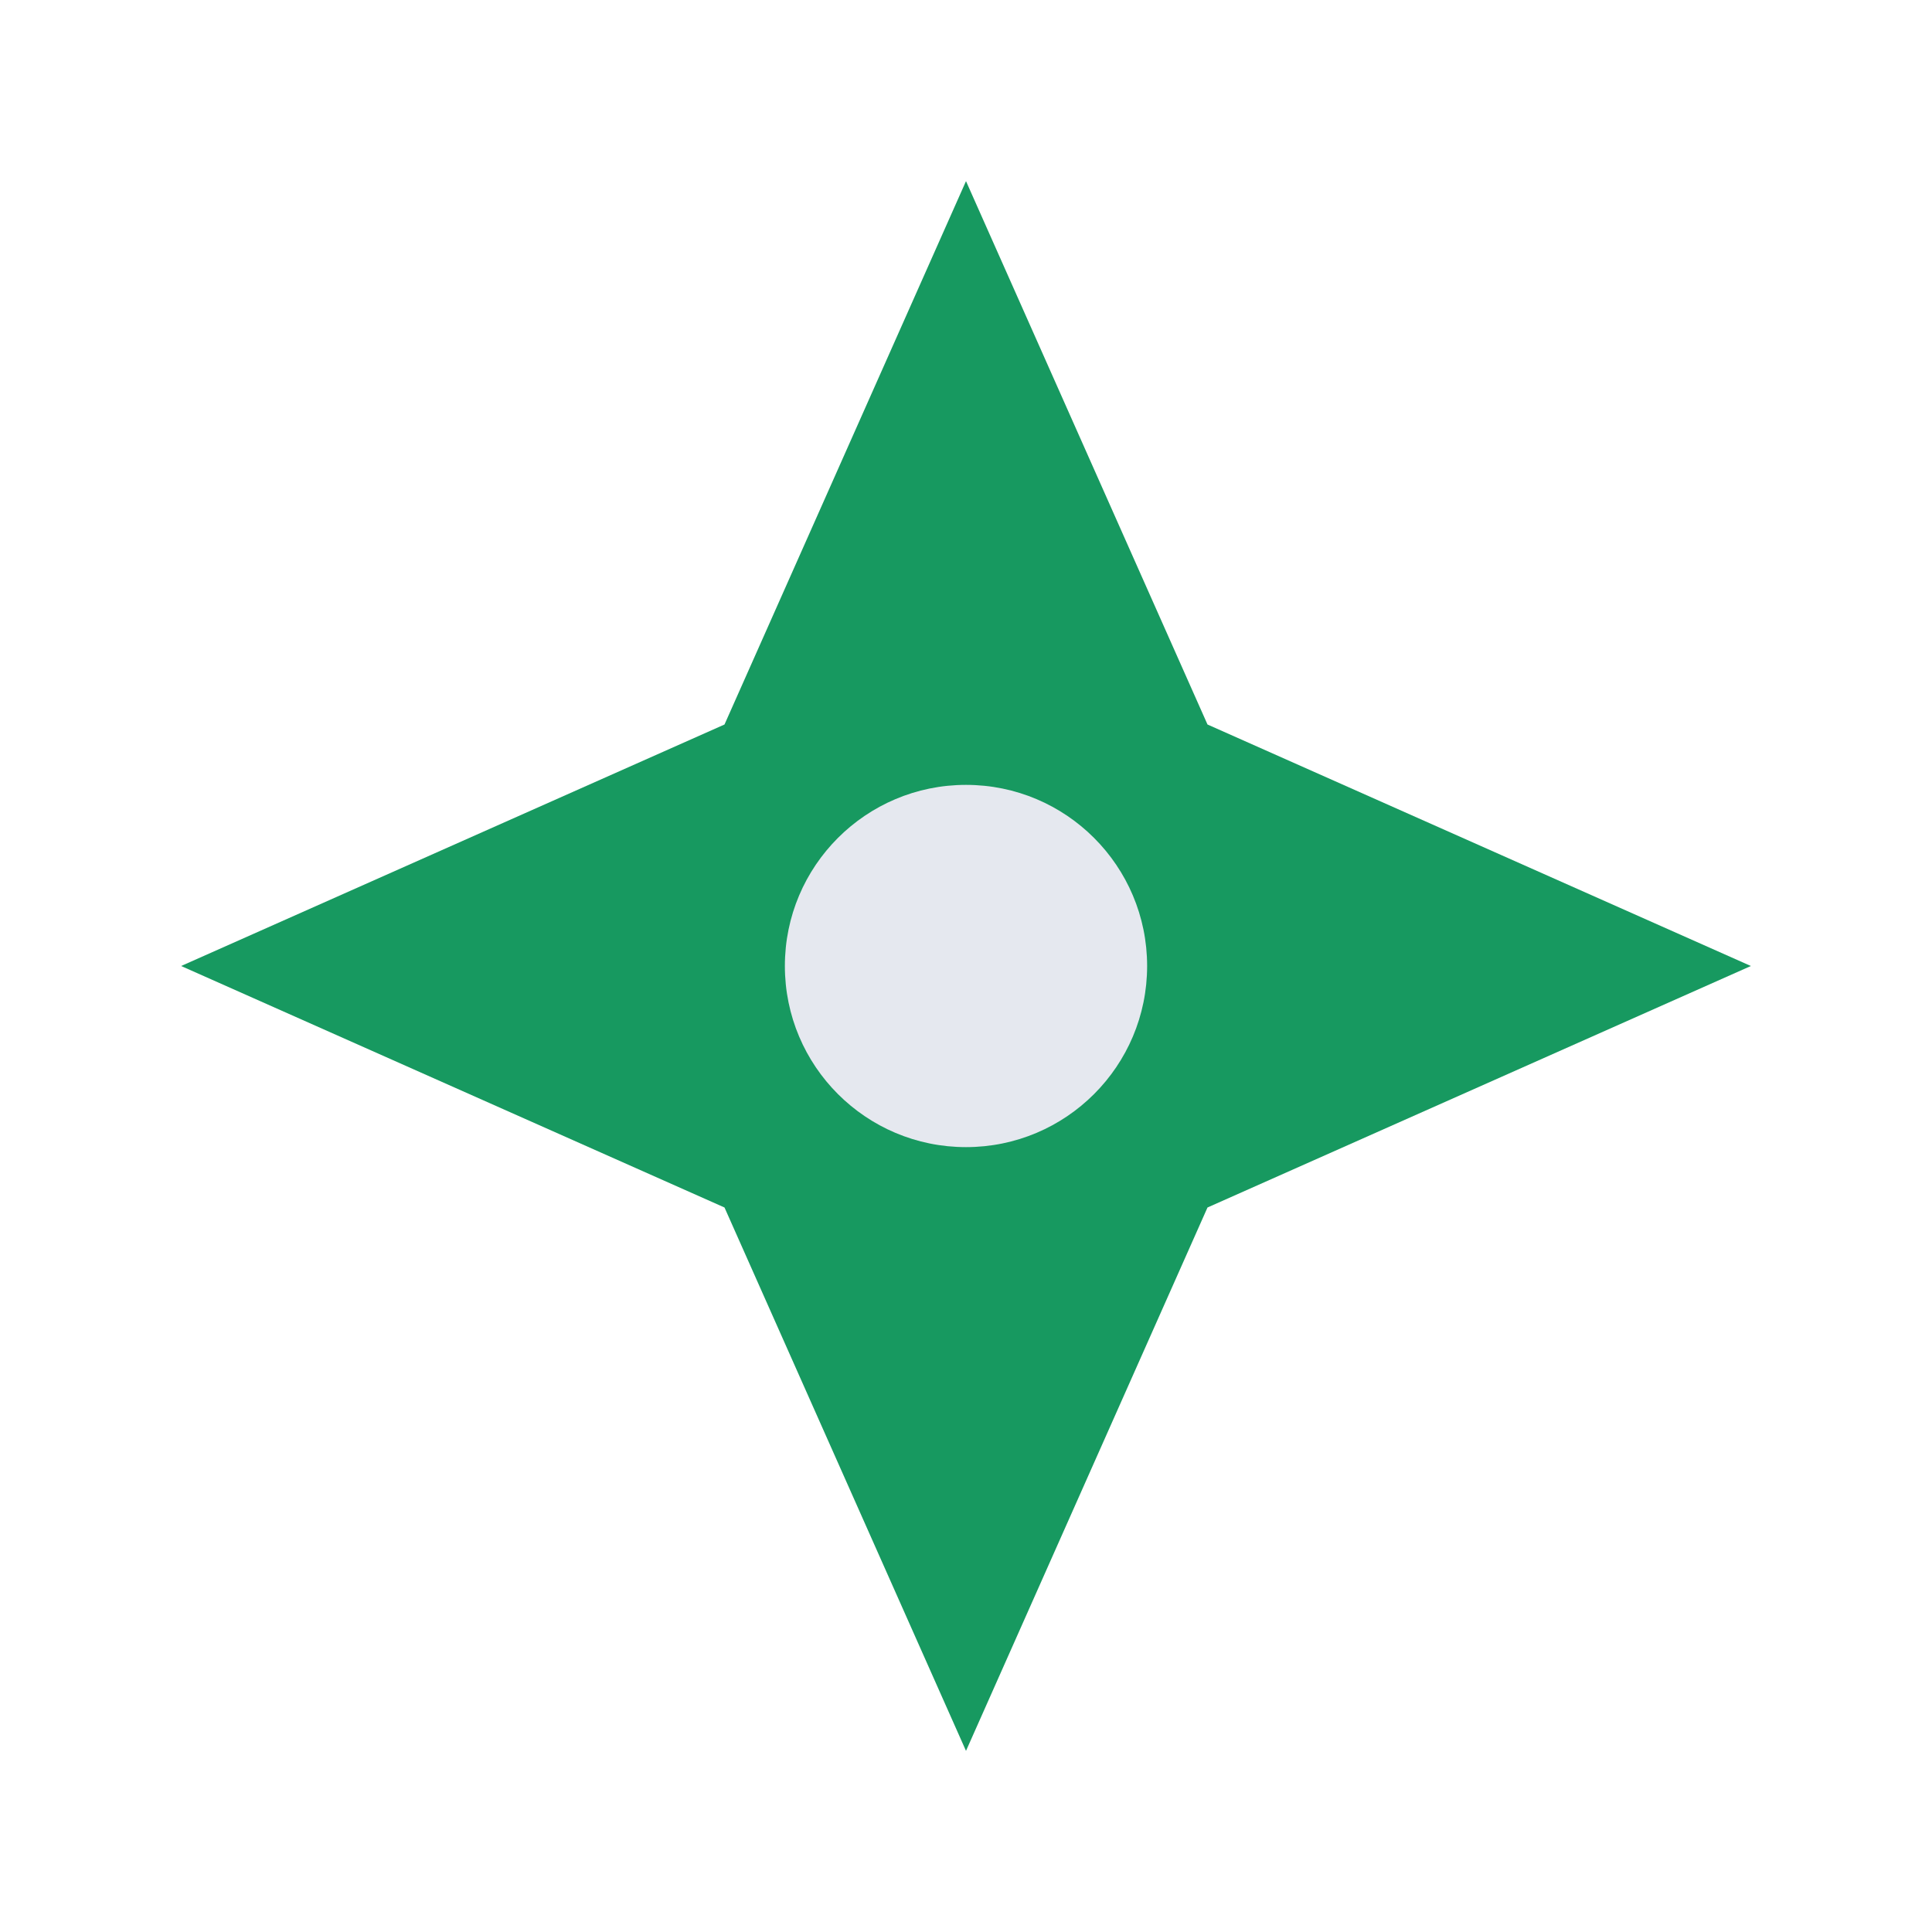
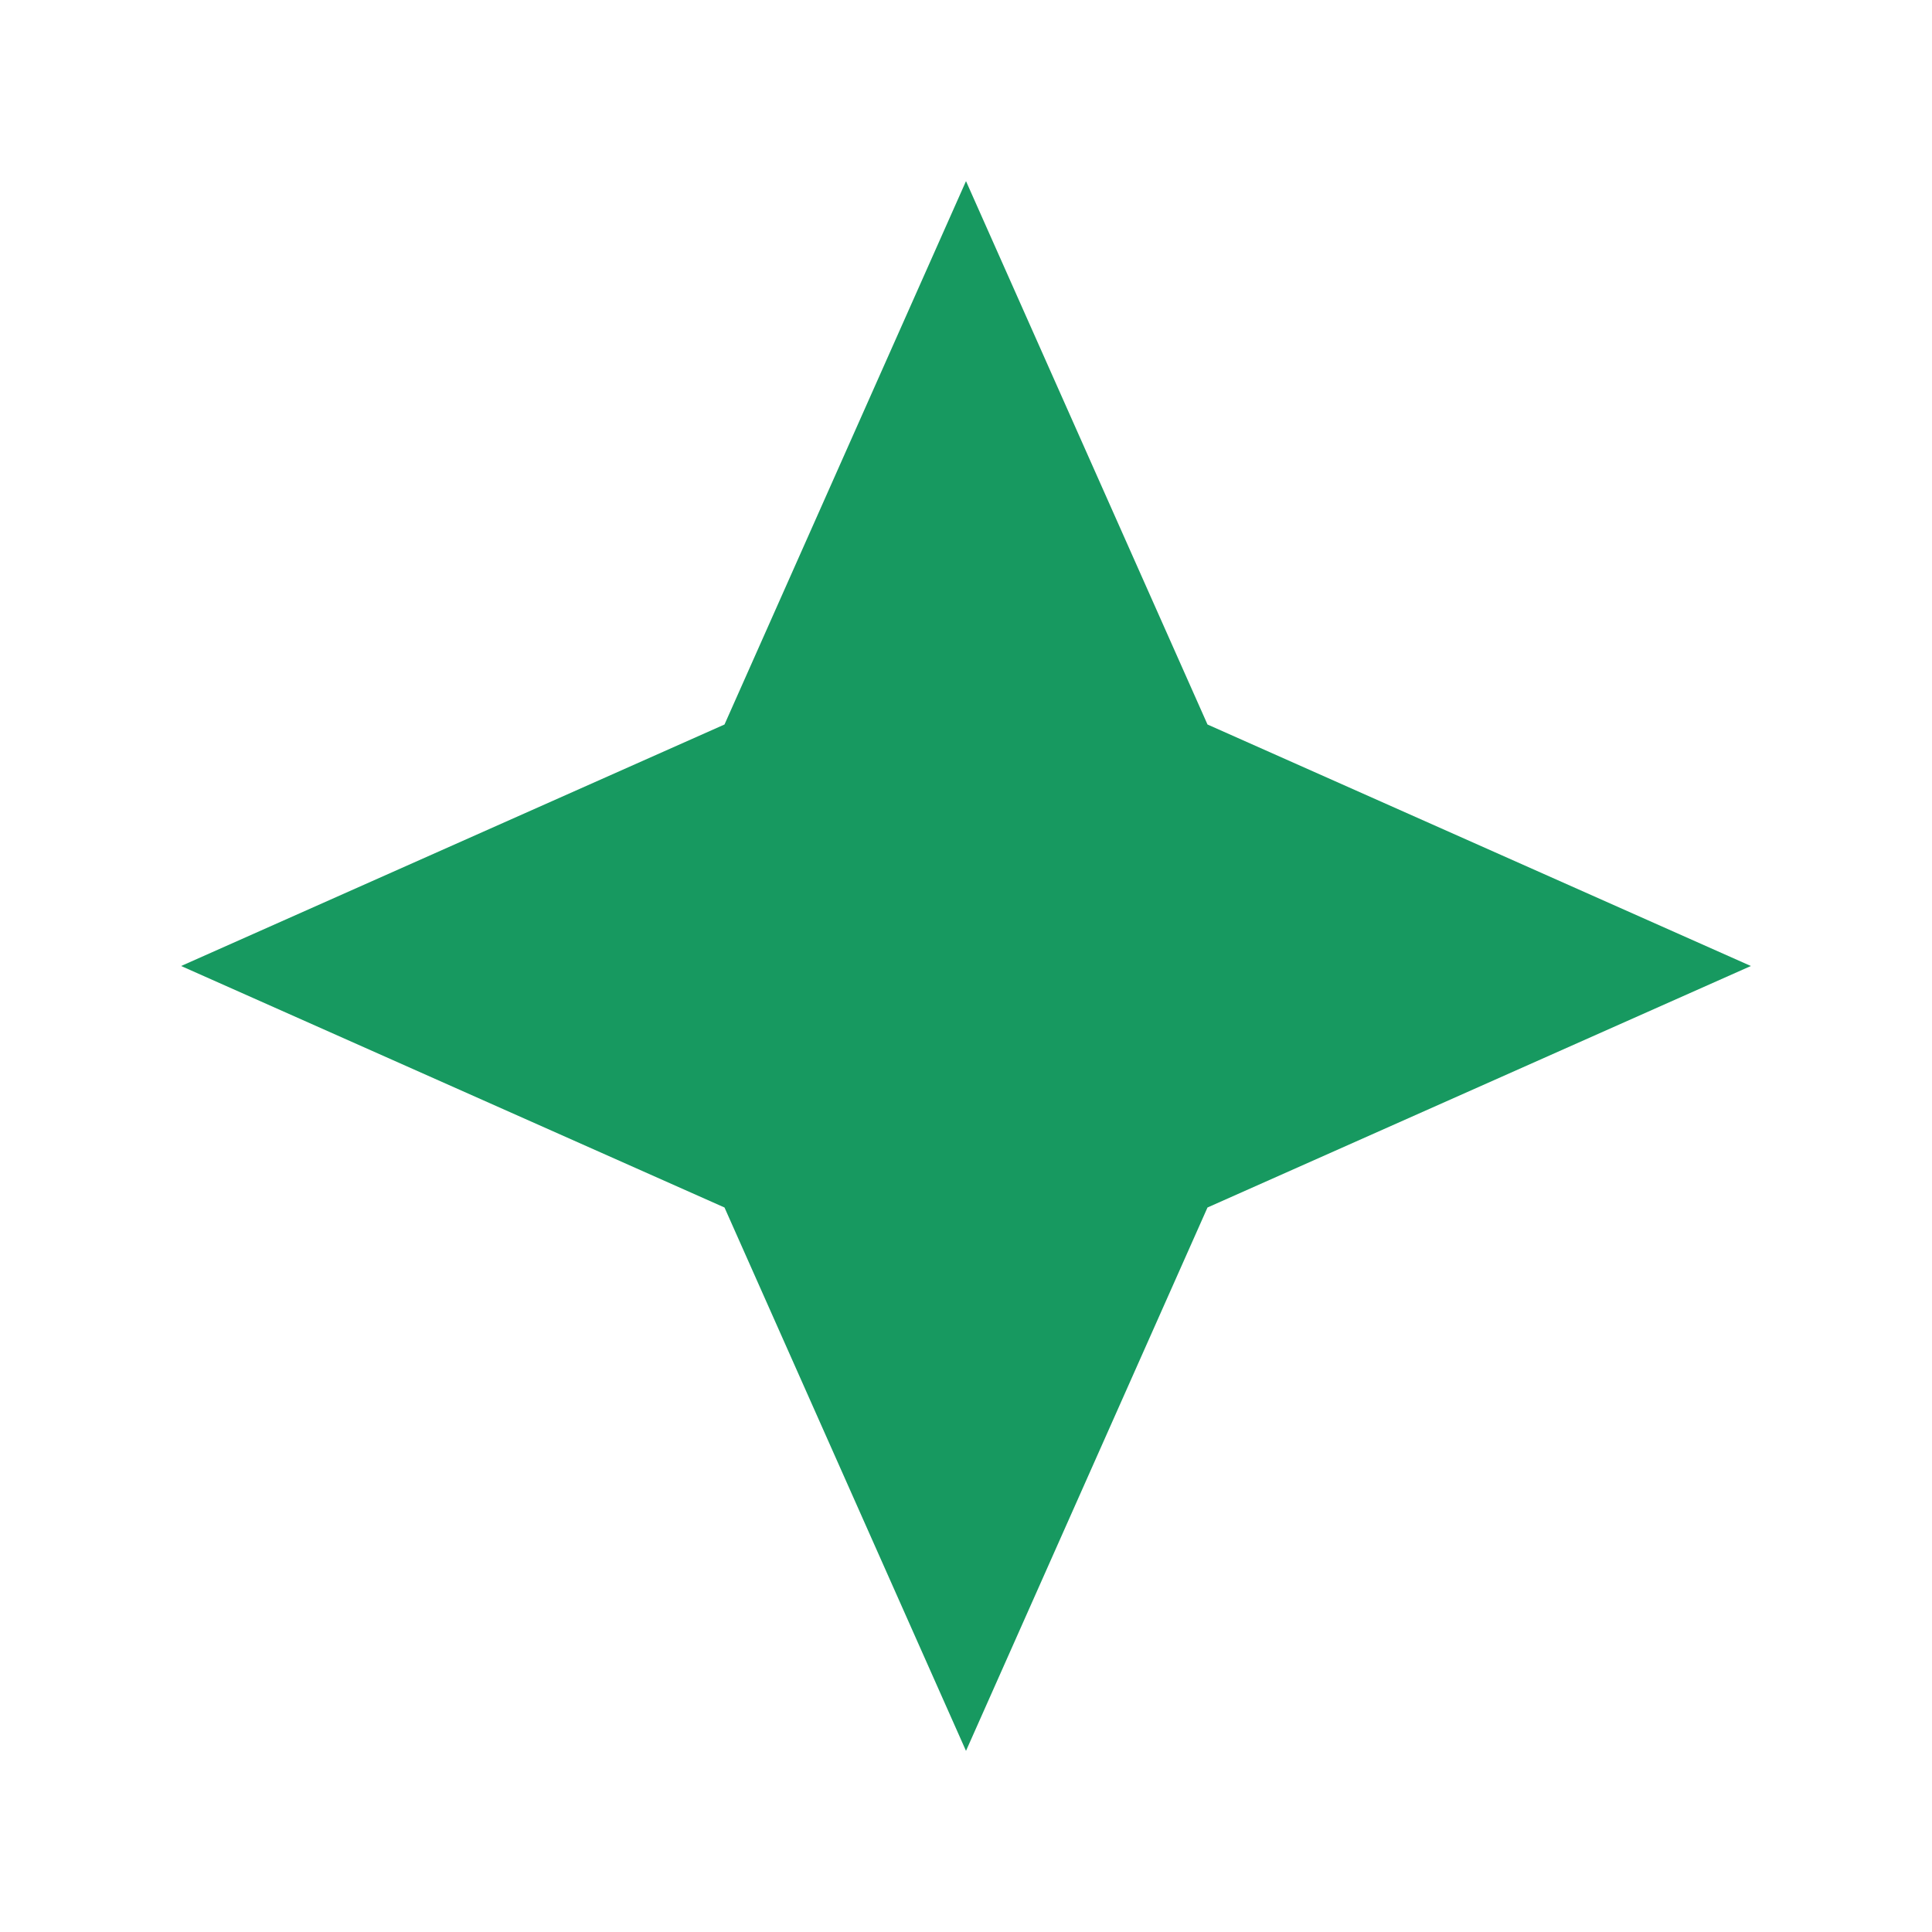
<svg xmlns="http://www.w3.org/2000/svg" width="32" height="32" viewBox="0 0 32 32">
-   <path fill="#179960" d="M16 3l4 9 9 4-9 4-4 9-4-9-9-4 9-4 4-9z" />
-   <circle cx="16" cy="16" r="3" fill="#E5E8EF" />
+   <path fill="#179960" d="M16 3l4 9 9 4-9 4-4 9-4-9-9-4 9-4 4-9" />
</svg>